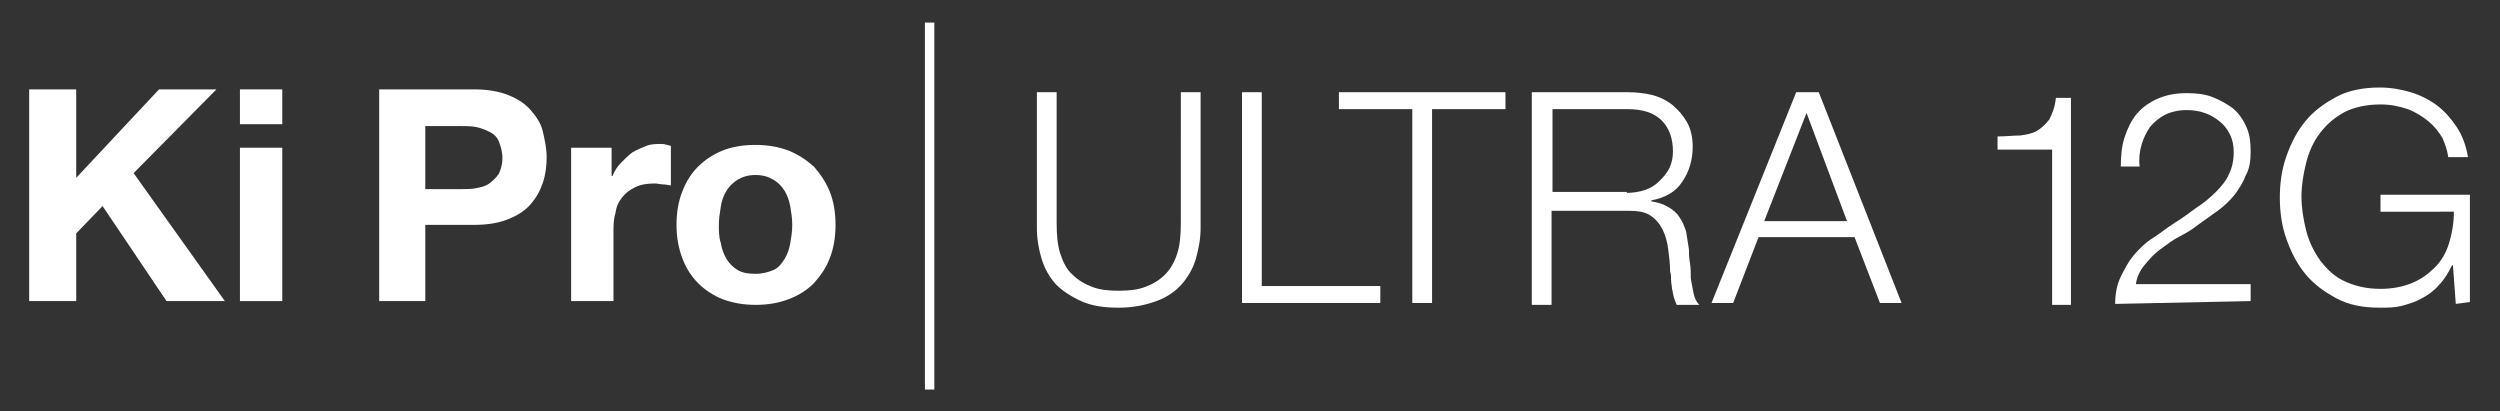
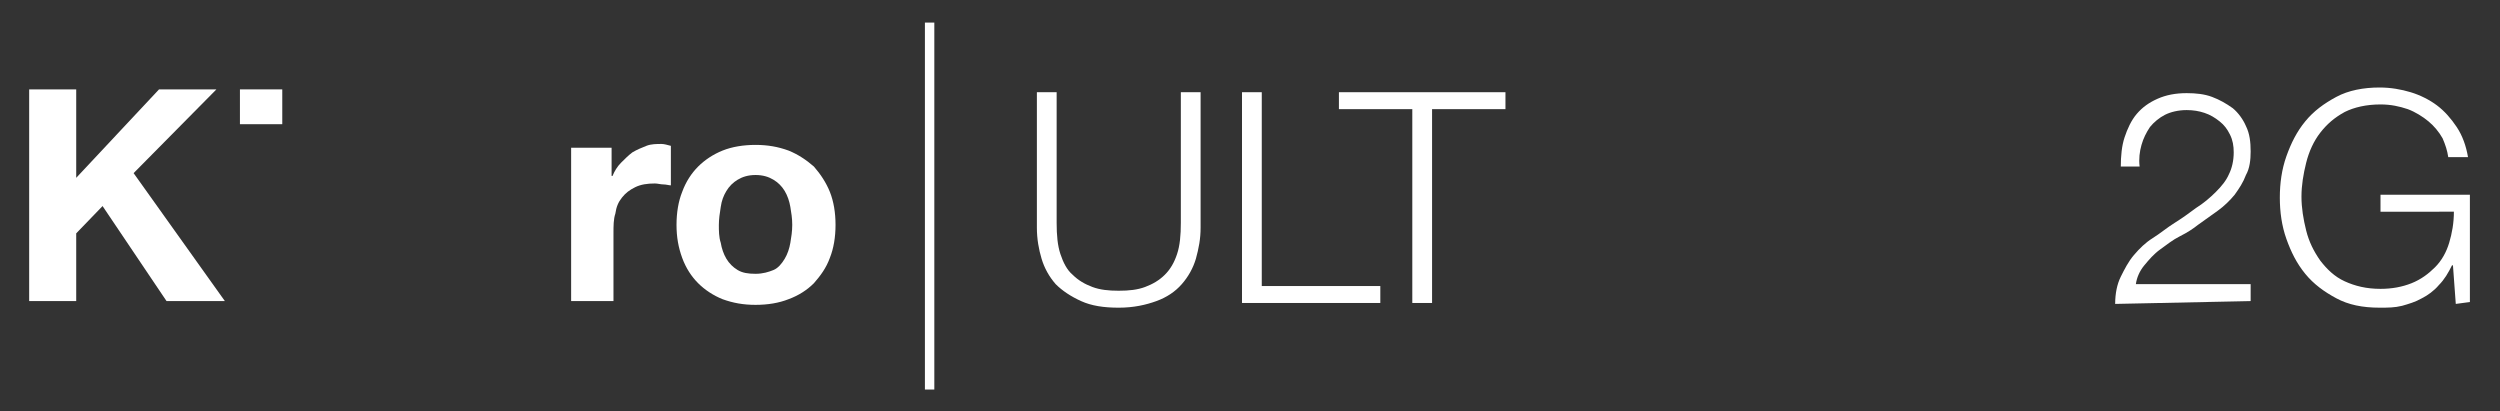
<svg xmlns="http://www.w3.org/2000/svg" version="1.1" id="Layer_1" x="0px" y="0px" viewBox="0 0 265.7 43.7" style="enable-background:new 0 0 265.7 43.7;" xml:space="preserve">
  <rect x="0" y="0" width="265.7" height="43.7" fill="#333333" stroke="none" />
  <style type="text/css">
	.st0{fill:#FFFFFF;}
</style>
  <g>
    <polygon class="st0" points="16.9,9.5 8.1,18.9 8.1,9.5 3.1,9.5 3.1,32 8.1,32 8.1,24.8 10.9,21.9 17.7,32 23.9,32 14.2,18.4    23,9.5  " />
-     <path class="st0" d="M30,32h-4.5V15.7H30V32z M25.5,9.5H30v3.7h-4.5V9.5z" />
+     <path class="st0" d="M30,32h-4.5H30V32z M25.5,9.5H30v3.7h-4.5V9.5z" />
    <g>
-       <path class="st0" d="M49,20.1c0.6,0,1.1,0,1.6-0.1c0.5-0.1,1-0.2,1.4-0.5s0.7-0.6,1-1c0.2-0.4,0.4-1,0.4-1.7S53.2,15.5,53,15    s-0.6-0.8-1-1s-0.9-0.4-1.4-0.5c-0.5-0.1-1.1-0.1-1.6-0.1h-3.8v6.7C45.2,20.1,49,20.1,49,20.1z M50.4,9.5c1.4,0,2.6,0.2,3.6,0.6    s1.8,0.9,2.4,1.6c0.6,0.7,1.1,1.4,1.3,2.3s0.4,1.8,0.4,2.7c0,0.9-0.1,1.8-0.4,2.7c-0.3,0.9-0.7,1.6-1.3,2.3    c-0.6,0.7-1.4,1.2-2.4,1.6c-1,0.4-2.2,0.6-3.6,0.6h-5.2V32h-4.9V9.5H50.4z" />
      <path class="st0" d="M65,15.7v3h0.1c0.2-0.5,0.5-1,0.9-1.4s0.8-0.8,1.2-1.1c0.5-0.3,1-0.5,1.5-0.7c0.5-0.2,1.1-0.2,1.6-0.2    c0.3,0,0.6,0.1,1,0.2v4.2c-0.2,0-0.5-0.1-0.8-0.1c-0.3,0-0.6-0.1-0.9-0.1c-0.8,0-1.5,0.1-2.1,0.4c-0.6,0.3-1,0.6-1.4,1.1    s-0.6,1-0.7,1.7c-0.2,0.6-0.2,1.3-0.2,2.1V32h-4.5V15.7H65z" />
      <path class="st0" d="M76.6,25.8c0.1,0.6,0.3,1.2,0.6,1.7c0.3,0.5,0.7,0.9,1.2,1.2c0.5,0.3,1.1,0.4,1.9,0.4s1.4-0.2,1.9-0.4    s0.9-0.7,1.2-1.2c0.3-0.5,0.5-1.1,0.6-1.7c0.1-0.6,0.2-1.2,0.2-1.9s-0.1-1.3-0.2-1.9c-0.1-0.6-0.3-1.2-0.6-1.7s-0.7-0.9-1.2-1.2    c-0.5-0.3-1.1-0.5-1.9-0.5s-1.4,0.2-1.9,0.5c-0.5,0.3-0.9,0.7-1.2,1.2s-0.5,1-0.6,1.7c-0.1,0.6-0.2,1.3-0.2,1.9    C76.4,24.5,76.4,25.2,76.6,25.8 M72.5,20.4c0.4-1.1,1-2,1.7-2.7c0.7-0.7,1.6-1.3,2.6-1.7s2.2-0.6,3.5-0.6c1.3,0,2.4,0.2,3.5,0.6    c1,0.4,1.9,1,2.7,1.7c0.7,0.8,1.3,1.7,1.7,2.7s0.6,2.2,0.6,3.5s-0.2,2.5-0.6,3.5c-0.4,1.1-1,1.9-1.7,2.7c-0.7,0.7-1.6,1.3-2.7,1.7    c-1,0.4-2.2,0.6-3.5,0.6s-2.4-0.2-3.5-0.6c-1-0.4-1.9-1-2.6-1.7c-0.7-0.7-1.3-1.6-1.7-2.7s-0.6-2.2-0.6-3.5    C71.9,22.6,72.1,21.4,72.5,20.4" />
    </g>
    <path class="st0" d="M98.3,41.4h1v-39h-1V41.4z" />
    <g>
      <path class="st0" d="M112.3,9.8v13.9c0,1.3,0.1,2.4,0.4,3.3c0.3,0.9,0.7,1.7,1.3,2.2c0.6,0.6,1.3,1,2.1,1.3    c0.8,0.3,1.7,0.4,2.8,0.4c1.1,0,2-0.1,2.8-0.4c0.8-0.3,1.5-0.7,2.1-1.3c0.6-0.6,1-1.3,1.3-2.2s0.4-2,0.4-3.3V9.8h2.1v14.4    c0,1.2-0.2,2.2-0.5,3.3c-0.3,1-0.8,1.9-1.5,2.7s-1.6,1.4-2.7,1.8s-2.4,0.7-4,0.7c-1.6,0-2.9-0.2-4-0.7s-2-1.1-2.7-1.8    c-0.7-0.8-1.2-1.7-1.5-2.7c-0.3-1-0.5-2.1-0.5-3.3V9.8H112.3z" />
      <path class="st0" d="M134.1,9.8v20.6h12.6v1.8h-14.7V9.8H134.1z" />
      <path class="st0" d="M160,9.8v1.8h-7.8v20.6h-2.1V11.6h-7.8V9.8H160z" />
-       <path class="st0" d="M173,9.8c0.9,0,1.8,0.1,2.6,0.3c0.8,0.2,1.6,0.6,2.2,1.1s1.1,1.1,1.5,1.8s0.6,1.6,0.6,2.6    c0,1.4-0.4,2.7-1.1,3.7c-0.7,1.1-1.8,1.7-3.3,2v0.1c0.7,0.1,1.3,0.3,1.8,0.6c0.5,0.3,0.9,0.6,1.2,1.1c0.3,0.4,0.5,0.9,0.7,1.5    c0.1,0.6,0.2,1.2,0.3,1.9c0,0.4,0,0.8,0.1,1.4s0.1,1.1,0.1,1.7c0.1,0.6,0.2,1.1,0.3,1.6s0.3,0.9,0.6,1.2h-2.4    c-0.1-0.2-0.2-0.5-0.3-0.8c-0.1-0.3-0.1-0.6-0.2-0.9c0-0.3-0.1-0.6-0.1-1c0-0.3,0-0.6-0.1-0.8c0-0.8-0.1-1.6-0.2-2.4    c-0.1-0.8-0.3-1.5-0.6-2.1c-0.3-0.6-0.7-1.1-1.3-1.5s-1.4-0.5-2.4-0.5h-8.1v10h-2.1V9.8H173z M172.9,20.5c0.6,0,1.3-0.1,1.9-0.3    c0.6-0.2,1.1-0.5,1.5-0.9c0.4-0.4,0.8-0.8,1.1-1.4s0.4-1.2,0.4-1.8c0-1.4-0.4-2.5-1.2-3.3c-0.8-0.8-2-1.2-3.6-1.2h-8v8.8H172.9z" />
-       <path class="st0" d="M193.3,9.8l8.8,22.4h-2.3l-2.7-7h-10.2l-2.7,7h-2.3l9-22.4H193.3z M196.3,23.5L192,12l-4.5,11.5H196.3z" />
-       <path class="st0" d="M214.7,14.4c0.7-0.1,1.3-0.2,1.8-0.5s0.9-0.7,1.3-1.2c0.3-0.6,0.6-1.3,0.7-2.3h1.6v22h-2V15.9h-5.8v-1.4    C213.2,14.5,214,14.4,214.7,14.4z" />
      <path class="st0" d="M224.8,32.3c0-1.1,0.2-2.1,0.6-2.9c0.4-0.8,0.8-1.6,1.4-2.3c0.6-0.7,1.2-1.3,2-1.8s1.5-1.1,2.3-1.6    c0.8-0.5,1.5-1,2.3-1.6c0.8-0.5,1.5-1.1,2.1-1.7s1.1-1.2,1.4-1.9c0.3-0.6,0.5-1.4,0.5-2.3c0-0.7-0.1-1.3-0.4-1.9s-0.6-1-1.1-1.4    c-0.5-0.4-1-0.7-1.6-0.9s-1.2-0.3-1.9-0.3c-0.9,0-1.7,0.2-2.3,0.5c-0.6,0.3-1.2,0.8-1.6,1.3c-0.4,0.6-0.7,1.2-0.9,1.9    c-0.2,0.7-0.3,1.5-0.2,2.3h-2c0-1.1,0.1-2.2,0.4-3.1c0.3-0.9,0.7-1.8,1.3-2.5c0.6-0.7,1.3-1.2,2.2-1.6c0.9-0.4,1.9-0.6,3.1-0.6    c1,0,1.9,0.1,2.7,0.4c0.8,0.3,1.5,0.7,2.2,1.2c0.6,0.5,1.1,1.2,1.4,1.9c0.4,0.8,0.5,1.7,0.5,2.7c0,0.9-0.1,1.8-0.5,2.5    c-0.3,0.8-0.7,1.4-1.2,2.1c-0.5,0.6-1.1,1.2-1.8,1.7s-1.4,1-2.1,1.5c-0.5,0.4-1.1,0.8-1.9,1.2s-1.4,0.9-2.1,1.4s-1.2,1.1-1.7,1.7    s-0.8,1.3-0.9,2h12.2v1.8L224.8,32.3L224.8,32.3z" />
      <path class="st0" d="M261,32.3l-0.3-4.1h-0.1c-0.4,0.8-0.8,1.5-1.4,2.1c-0.5,0.6-1.2,1.1-1.8,1.4c-0.7,0.4-1.4,0.6-2.1,0.8    c-0.8,0.2-1.5,0.2-2.4,0.2c-1.8,0-3.3-0.3-4.6-1s-2.4-1.5-3.3-2.6s-1.5-2.3-2-3.7s-0.7-2.9-0.7-4.4s0.2-3,0.7-4.4s1.1-2.6,2-3.7    s2-1.9,3.3-2.6s2.9-1,4.6-1c1.2,0,2.3,0.2,3.3,0.5c1,0.3,2,0.8,2.8,1.4c0.8,0.6,1.5,1.4,2.1,2.3s1,2,1.2,3.2h-2.1    c-0.1-0.7-0.3-1.3-0.6-2c-0.4-0.7-0.9-1.3-1.5-1.8c-0.6-0.5-1.4-1-2.2-1.3c-0.9-0.3-1.8-0.5-2.9-0.5c-1.5,0-2.8,0.3-3.8,0.8    c-1.1,0.6-1.9,1.3-2.6,2.2c-0.7,0.9-1.2,2-1.5,3.2c-0.3,1.2-0.5,2.4-0.5,3.6c0,1.2,0.2,2.4,0.5,3.6c0.3,1.2,0.8,2.2,1.5,3.2    c0.7,0.9,1.5,1.7,2.6,2.2s2.3,0.8,3.8,0.8c1.2,0,2.3-0.2,3.3-0.6c1-0.4,1.8-1,2.5-1.7c0.7-0.7,1.2-1.6,1.5-2.6    c0.3-1,0.5-2.1,0.5-3.3H253v-1.8h9.5v11.4L261,32.3L261,32.3z" />
    </g>
  </g>
</svg>